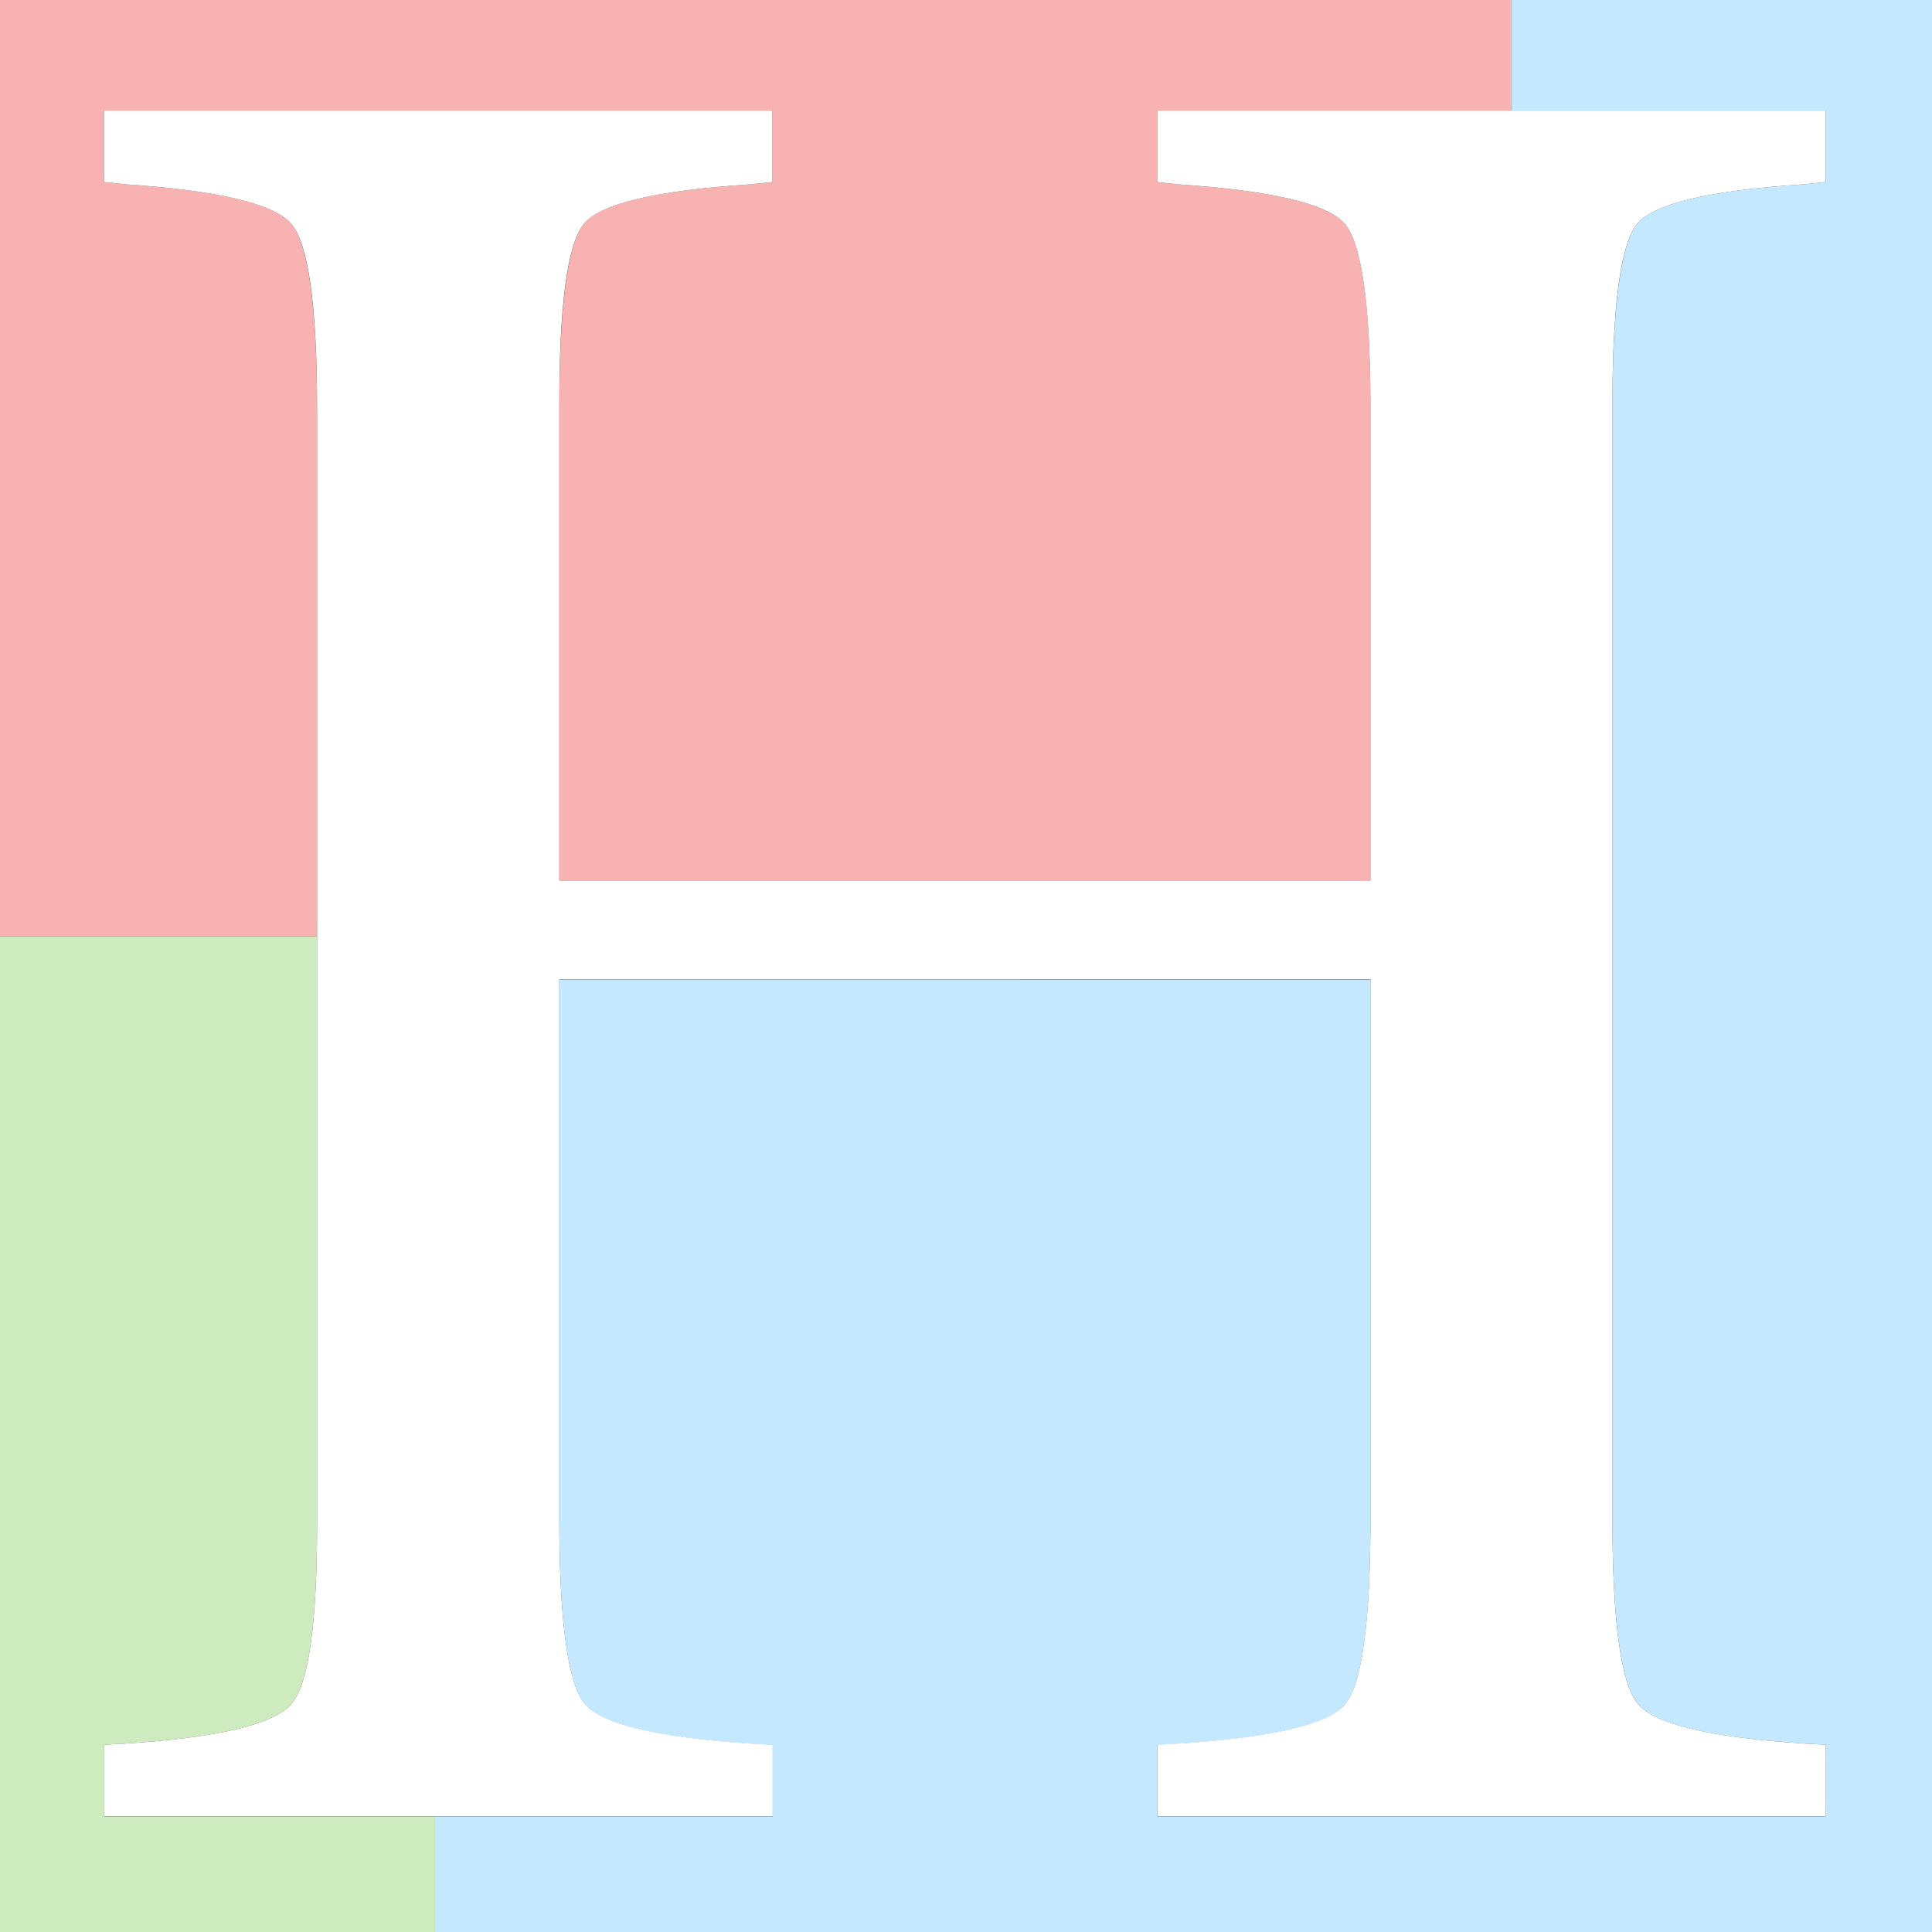
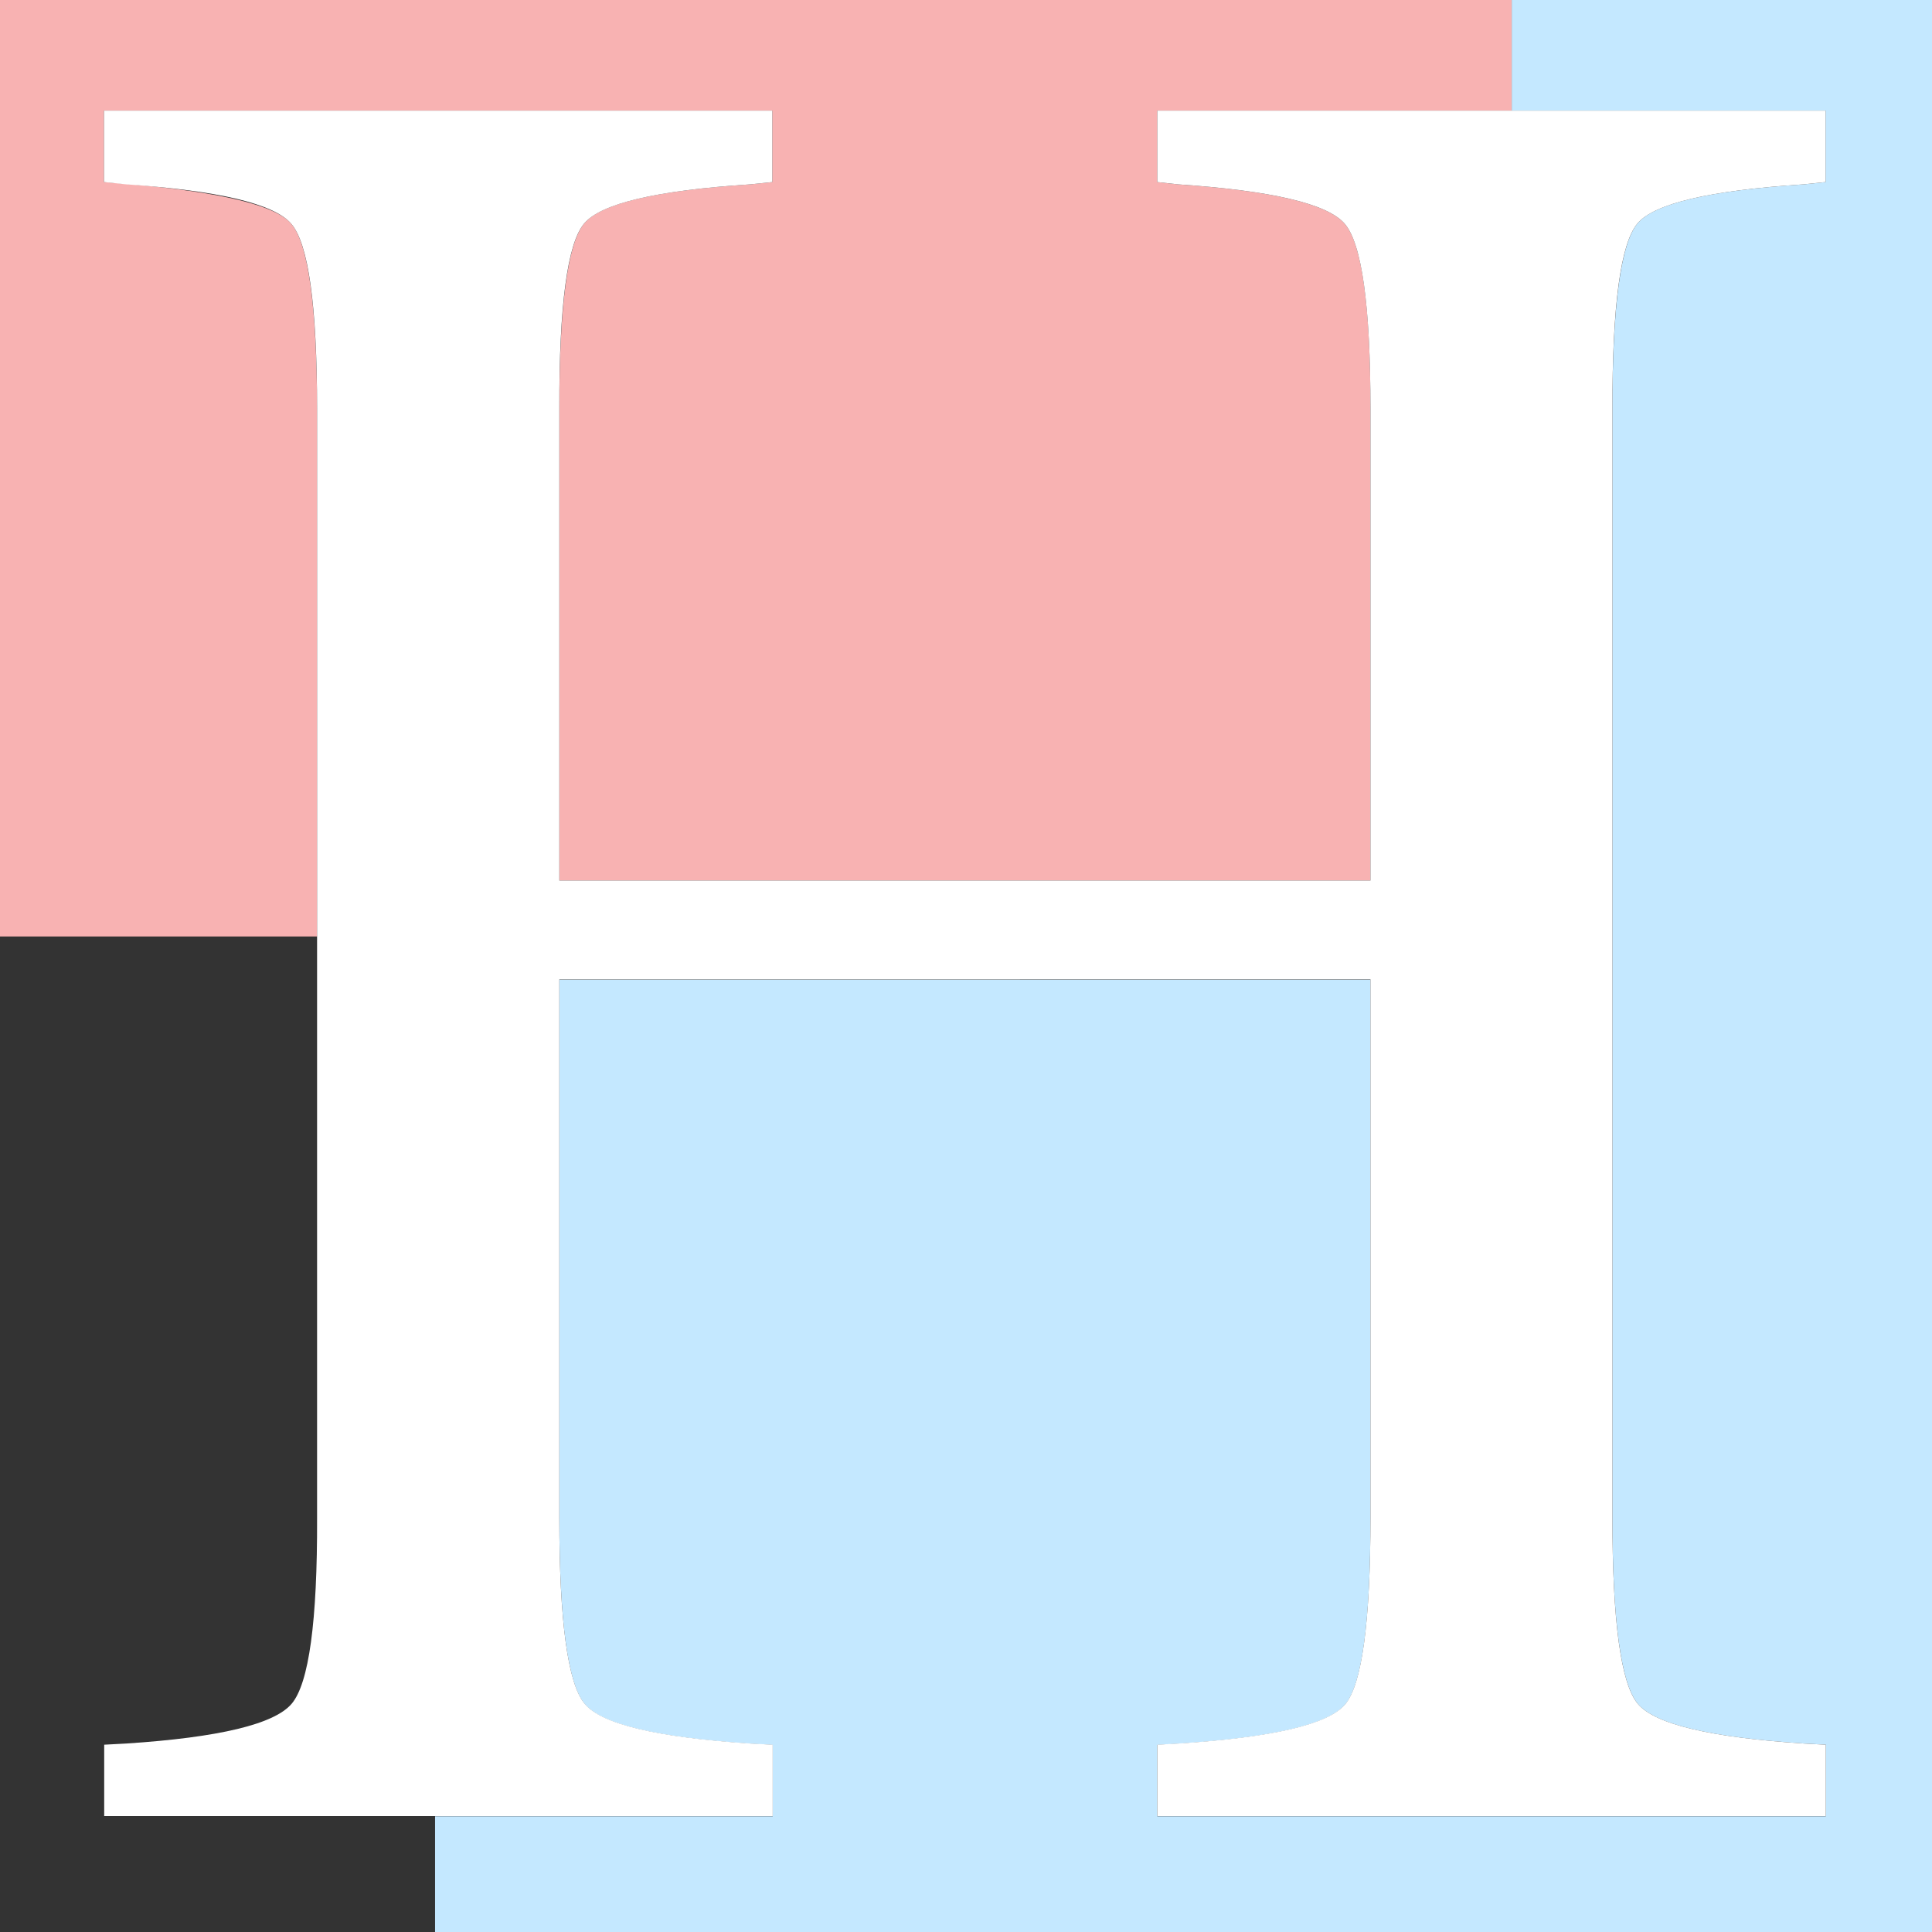
<svg xmlns="http://www.w3.org/2000/svg" id="Layer_1" data-name="Layer 1" width="262" height="262" viewBox="0 0 262 262">
  <rect x="0" y="0" width="262" height="262" fill="#333333" stroke="none" />
  <defs>
    <style>.cls-1{fill:#cdebbf;}.cls-2{fill:#c4e8ff;}.cls-3{fill:#f8b2b2;}.cls-4{fill:#fff;}</style>
  </defs>
  <title>hauli-logo</title>
-   <path class="cls-1" d="M59,246.31V262H0V127H43v78.82q.07,21.08-3.45,25.23t-22.42,5.39l-3,.16v9.71Z" />
  <path class="cls-2" d="M262,0V262H59V246.31h45.79v-9.68l-3-.16q-19.07-1.25-22.5-5.39t-3.44-25.23v-73l55.15,0h54.85v73q0,21.24-3.44,25.31t-22.65,5.31l-2.82.16v9.68H247.6V236.6l-3-.16q-19.07-1.24-22.5-5.39t-3.44-25.23V55.5q0-21.16,3.41-25.21T244.57,25l3-.31V15H205V0Z" />
-   <path class="cls-3" d="M156.94,15v9.69l2.82.31q19.06,1.28,22.58,5.32t3.51,25.18v63.91h-110V55.5q0-21.16,3.38-25.21T101.73,25l3-.31V15H14.1v9.69l3,.31Q36,26.28,39.48,30.32T43,55.5V127H0V0H205V15Z" />
+   <path class="cls-3" d="M156.94,15v9.69l2.82.31q19.06,1.28,22.58,5.32t3.51,25.18v63.91h-110V55.5q0-21.16,3.38-25.21T101.73,25l3-.31V15H14.1v9.69Q36,26.28,39.48,30.32T43,55.5V127H0V0H205V15Z" />
  <path class="cls-4" d="M247.6,236.6v9.68H156.94V236.6l2.82-.16q19.22-1.24,22.65-5.31t3.44-25.31v-73H131l-55.15,0v73q0,21.09,3.44,25.23t22.5,5.39l3,.16v9.68H14.13V236.6l3-.16q18.9-1.24,22.42-5.39T43,205.82V55.5q0-21.14-3.52-25.18T17.1,25l-3-.31V15h90.63v9.69l-3,.31q-19.07,1.24-22.5,5.29T75.85,55.5v63.91h110V55.5q0-21.14-3.51-25.18T159.76,25l-2.82-.31V15h90.63v9.69l-3,.31q-19.06,1.24-22.5,5.29T218.66,55.5V205.82q0,21.09,3.44,25.23t22.5,5.39Z" />
</svg>